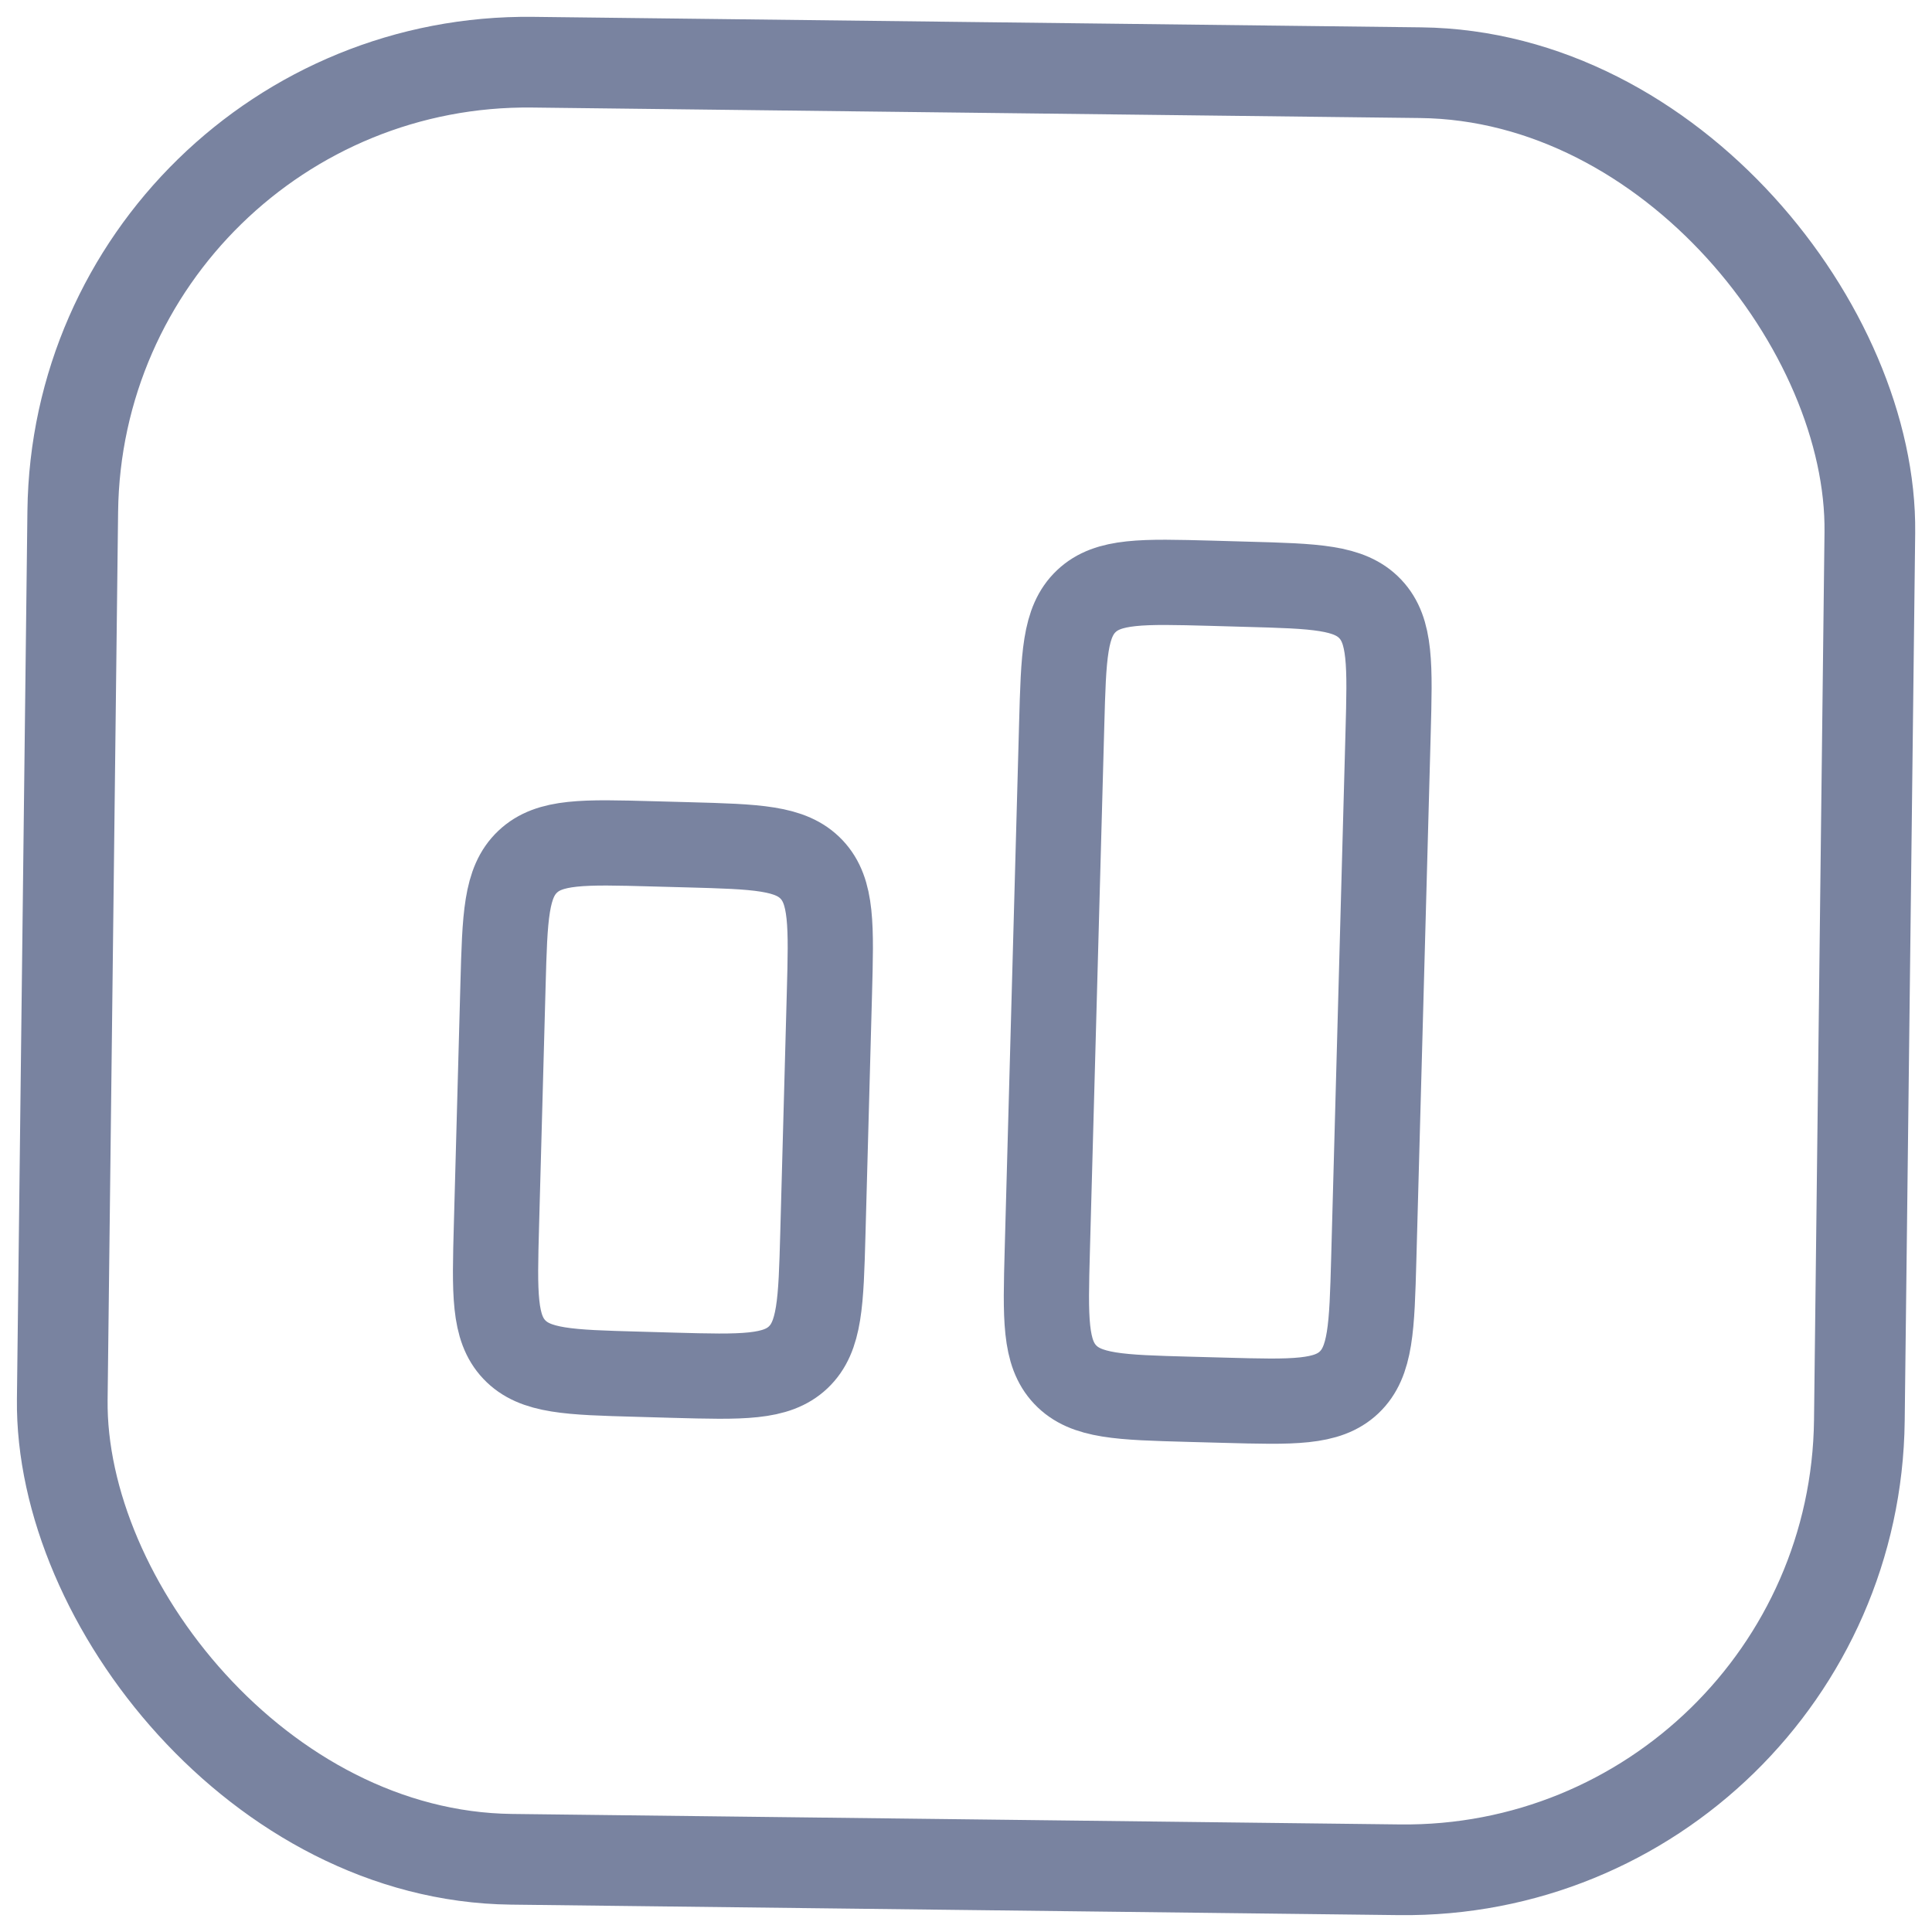
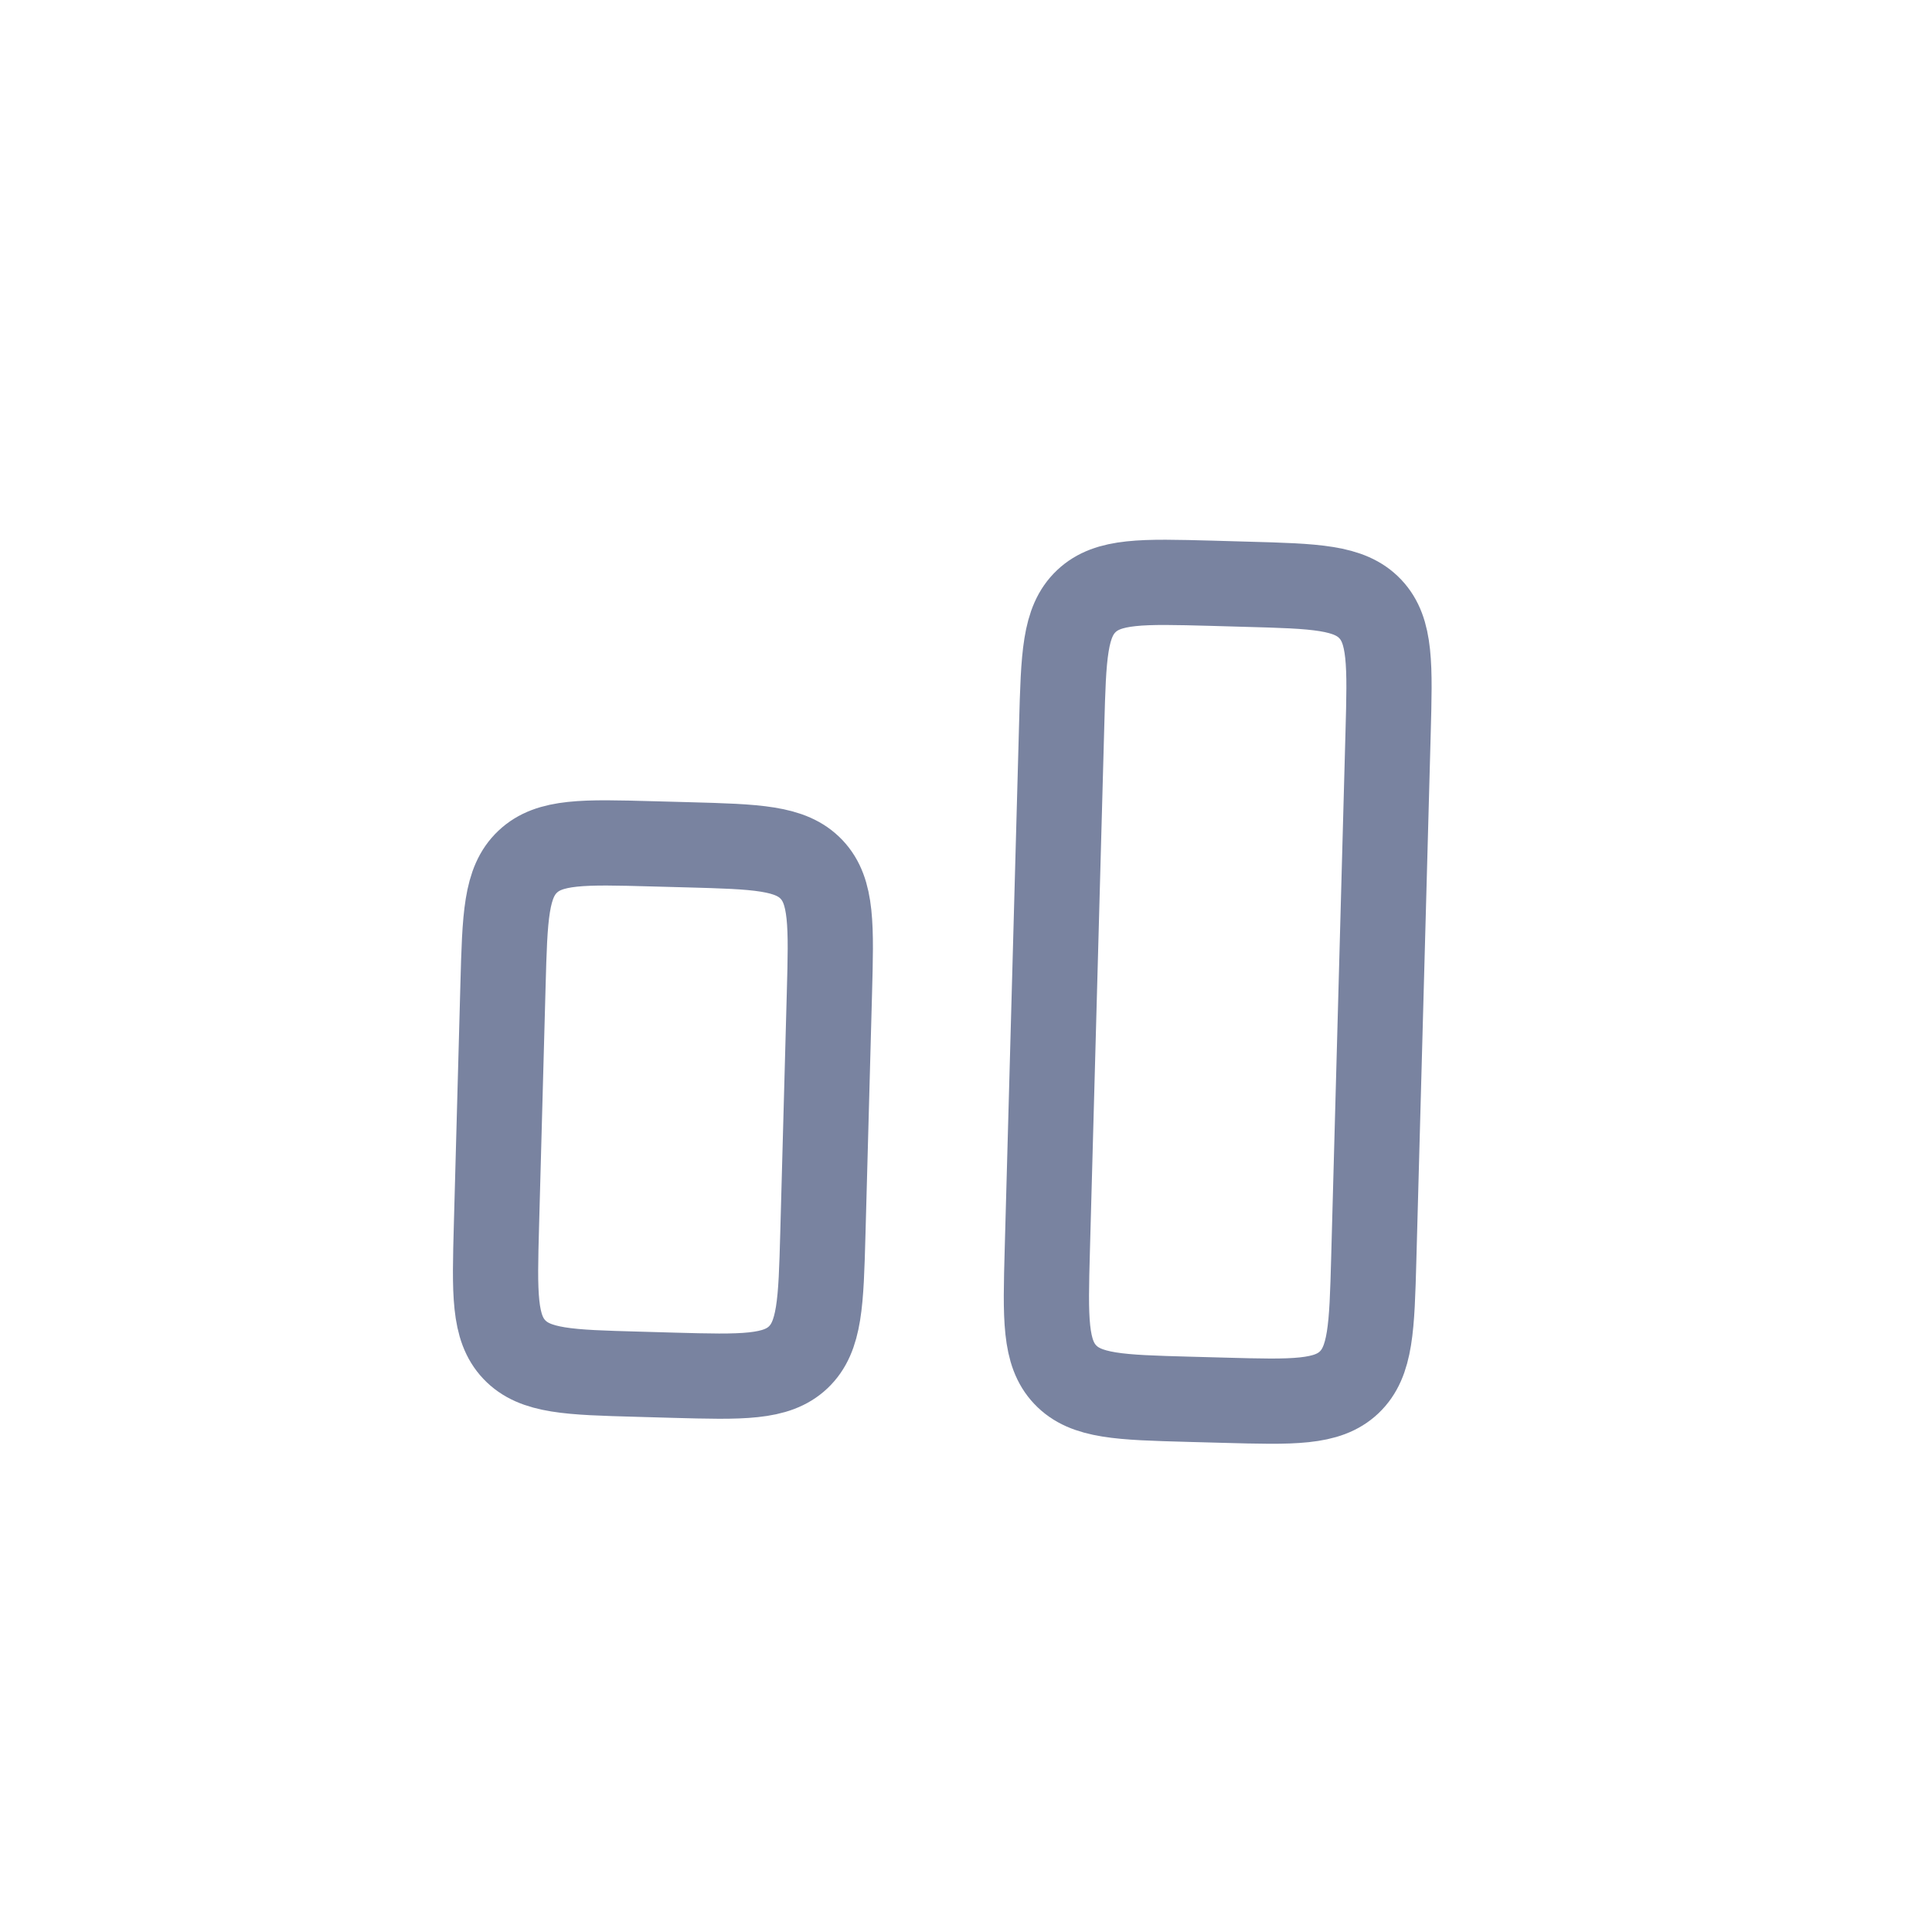
<svg xmlns="http://www.w3.org/2000/svg" width="34" height="34" viewBox="0 0 34 34" fill="none">
-   <rect x="1.375" y="1" width="31.628" height="31.628" rx="8" transform="rotate(0.677 1.375 1)" stroke="#7983A0" stroke-width="1.596" stroke-linecap="round" stroke-linejoin="round" />
  <path d="M18.684 12.751C18.717 11.546 18.733 10.943 19.118 10.579C19.503 10.215 20.105 10.232 21.31 10.264L21.942 10.282C23.147 10.315 23.749 10.331 24.114 10.716C24.478 11.1 24.461 11.703 24.428 12.908L24.176 22.156C24.143 23.361 24.126 23.963 23.742 24.328C23.357 24.692 22.755 24.675 21.549 24.642L20.918 24.625C19.713 24.592 19.11 24.576 18.746 24.191C18.382 23.807 18.398 23.204 18.431 21.999L18.684 12.751Z" stroke="#7983A0" stroke-width="1.5" stroke-linecap="round" stroke-linejoin="round" />
  <path d="M8.852 17.336C8.885 16.131 8.901 15.529 9.286 15.165C9.671 14.8 10.273 14.817 11.478 14.85L12.11 14.867C13.315 14.9 13.917 14.916 14.282 15.301C14.646 15.686 14.629 16.288 14.596 17.493L14.481 21.715C14.448 22.92 14.431 23.523 14.047 23.887C13.662 24.251 13.06 24.235 11.855 24.202L11.223 24.184C10.018 24.151 9.416 24.135 9.051 23.75C8.687 23.366 8.704 22.763 8.737 21.558L8.852 17.336Z" stroke="#7983A0" stroke-width="1.5" stroke-linecap="round" stroke-linejoin="round" />
</svg>